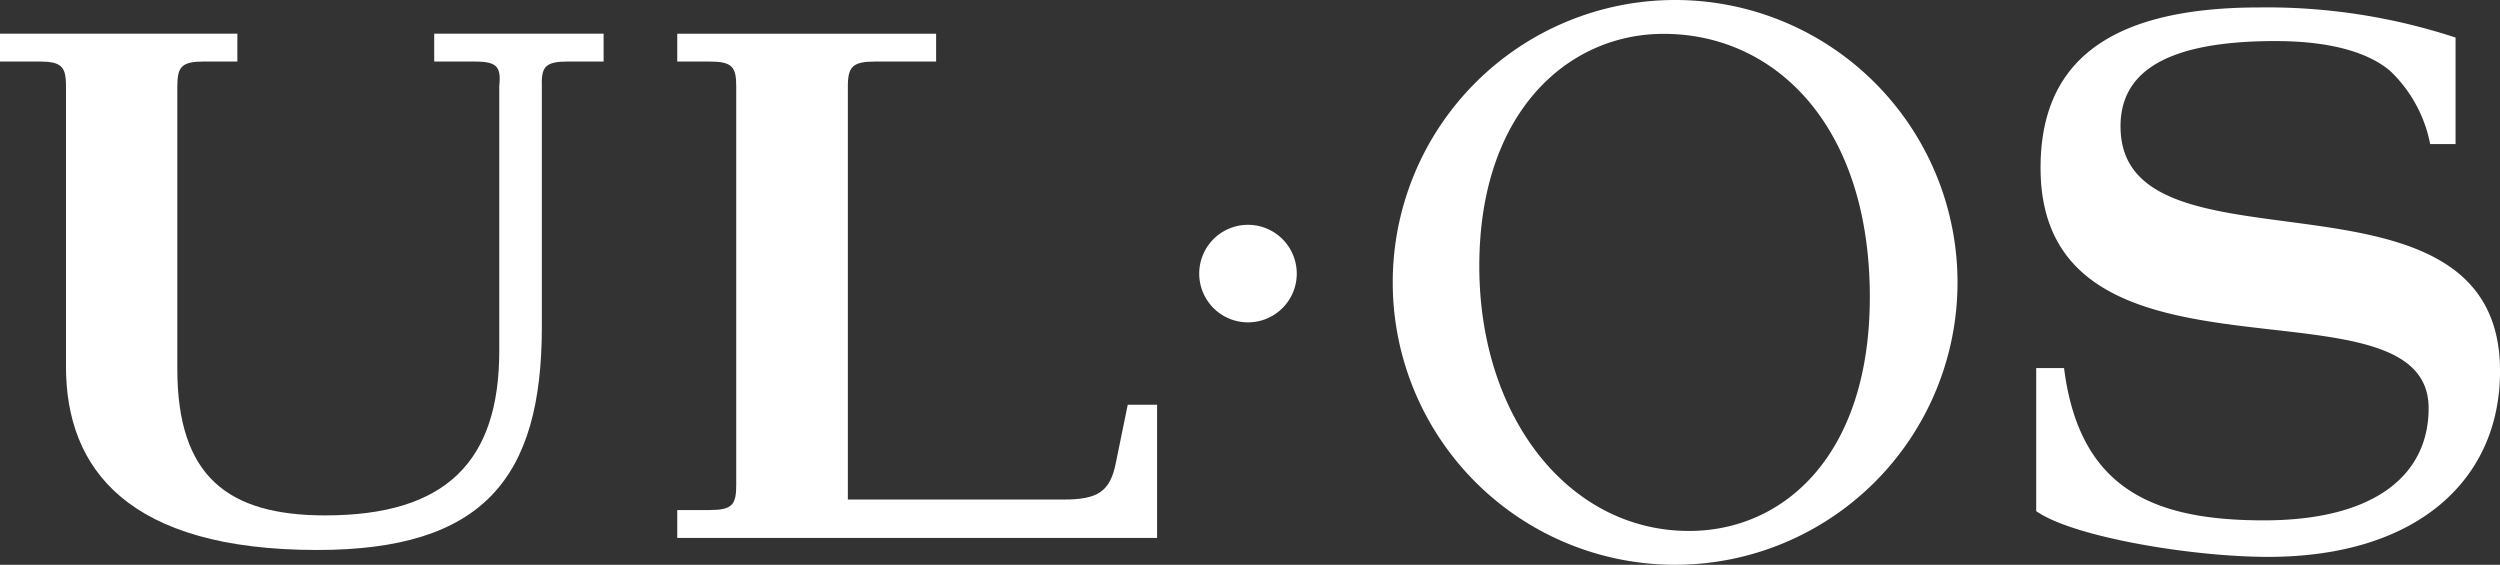
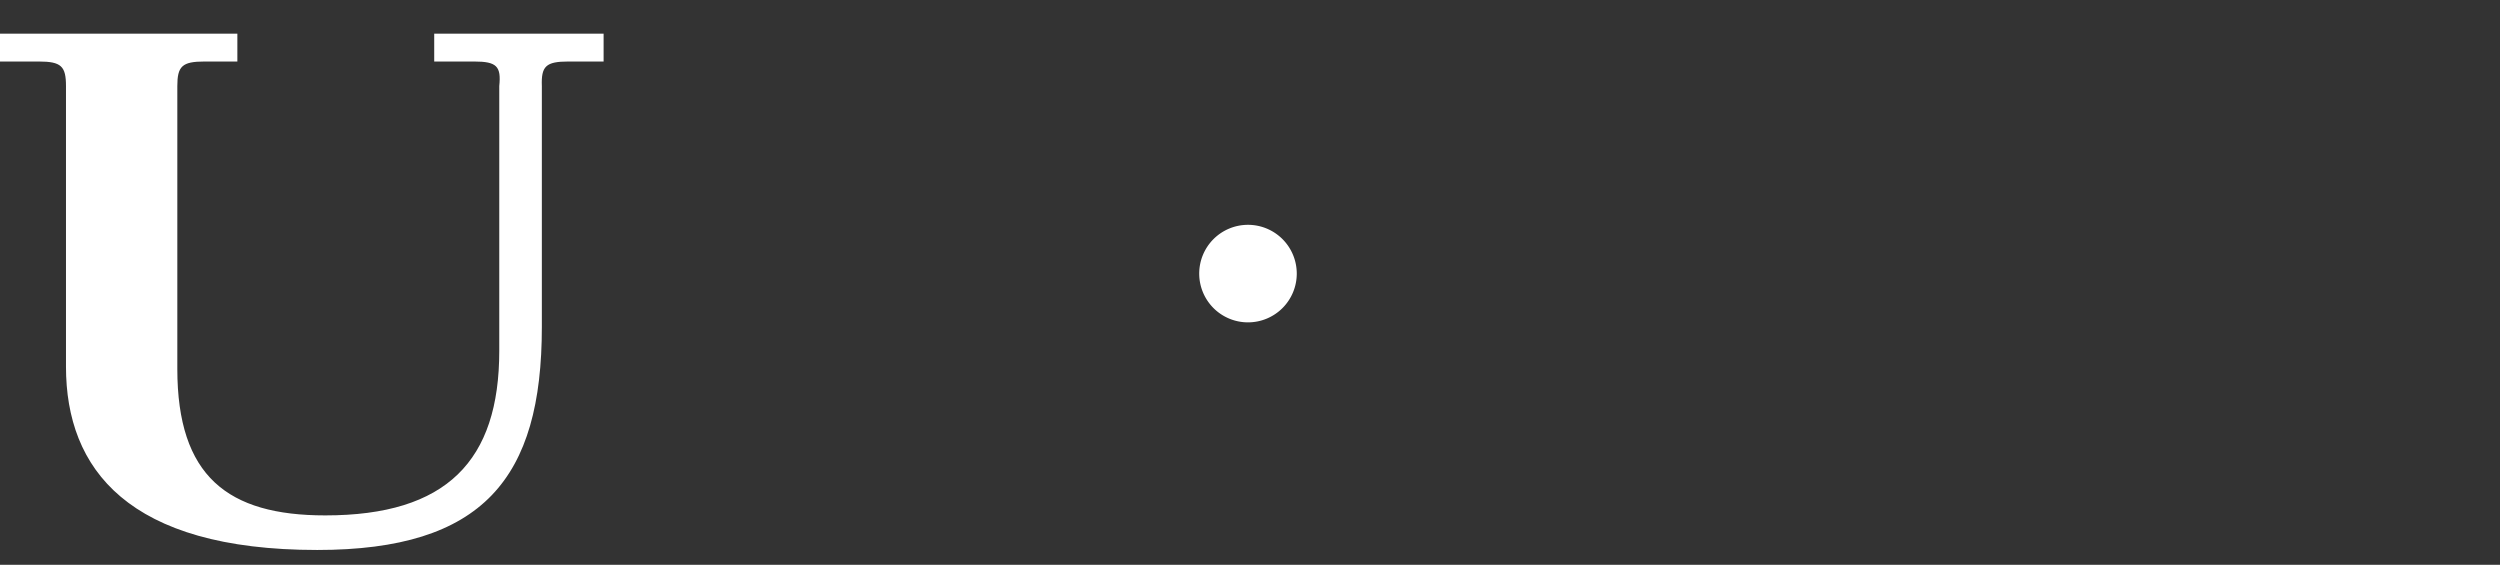
<svg xmlns="http://www.w3.org/2000/svg" width="164.843" height="37.24" viewBox="0 0 164.843 37.24">
  <rect x="0" y="0" width="164.843" height="37.24" fill="#333333" stroke="none" />
  <defs>
    <clipPath id="clip-path">
      <rect width="164.843" height="37.24" fill="none" />
    </clipPath>
  </defs>
  <g transform="translate(0 0)">
    <g transform="translate(0 0)" clip-path="url(#clip-path)">
      <path d="M39.8,1.592V3.426H37.478c-1.485,0-1.8.311-1.75,1.622V20.934c0,9.975-3.875,14.7-14.81,14.7-12.469,0-16.567-5.339-16.567-12.081V5.048c0-1.311-.31-1.622-1.794-1.622H0V1.592H15.651V3.426H13.492c-1.485,0-1.8.311-1.8,1.622V23.689c0,7.085,3.321,9.665,9.754,9.665,8,0,11.474-3.589,11.474-10.85V5.048c.135-1.311-.169-1.622-1.657-1.622H28.631V1.592Z" transform="translate(0 0.63)" fill="#FFFFFF" />
      <path d="M59.866,10.62a3.216,3.216,0,1,1-3.216,3.217,3.216,3.216,0,0,1,3.216-3.217" transform="translate(22.423 4.204)" fill="#FFFFFF" />
-       <path d="M84.412,0a18.62,18.62,0,1,0,18.62,18.62A18.62,18.62,0,0,0,84.412,0m.924,35.01C77.384,35.01,71.5,27.5,71.5,17.55,71.5,7.3,77.42,2.233,83.634,2.233h.036c7.29,0,13.58,5.992,13.58,17.351,0,10.467-5.7,15.425-11.915,15.425" transform="translate(26.041 0)" fill="#FFFFFF" />
-       <path d="M63.632,34.839H31.993V33h2.1c1.488,0,1.789-.314,1.789-1.623V5.048c0-1.309-.3-1.621-1.789-1.621h-2.1V1.593H49.062V3.427H45.072c-1.484,0-1.83.311-1.83,1.621V32.307H57.475c2.208,0,3.069-.487,3.446-2.457l.776-3.794h1.935Z" transform="translate(12.663 0.631)" fill="#FFFFFF" />
-       <path d="M101.747,8.209c0-3.057,2.119-5.64,10.21-5.64,3.832,0,6.241.829,7.582,1.979a9.035,9.035,0,0,1,2.627,4.814h1.674V2.337A39.832,39.832,0,0,0,110.9.352c-10.538,0-14.424,4.066-14.424,10.579,0,15.757,25.588,6.609,25.588,15.847,0,4.347-3.471,7.394-10.865,7.394-7.218,0-12.163-2.011-13.174-10.043H96.189v9.436c2.447,1.715,10.307,3.015,15.284,3.015,9.835,0,15.3-5.082,15.3-12.25,0-14.75-25.023-5.62-25.023-16.12" transform="translate(38.073 0.139)" fill="#FFFFFF" />
    </g>
  </g>
</svg>